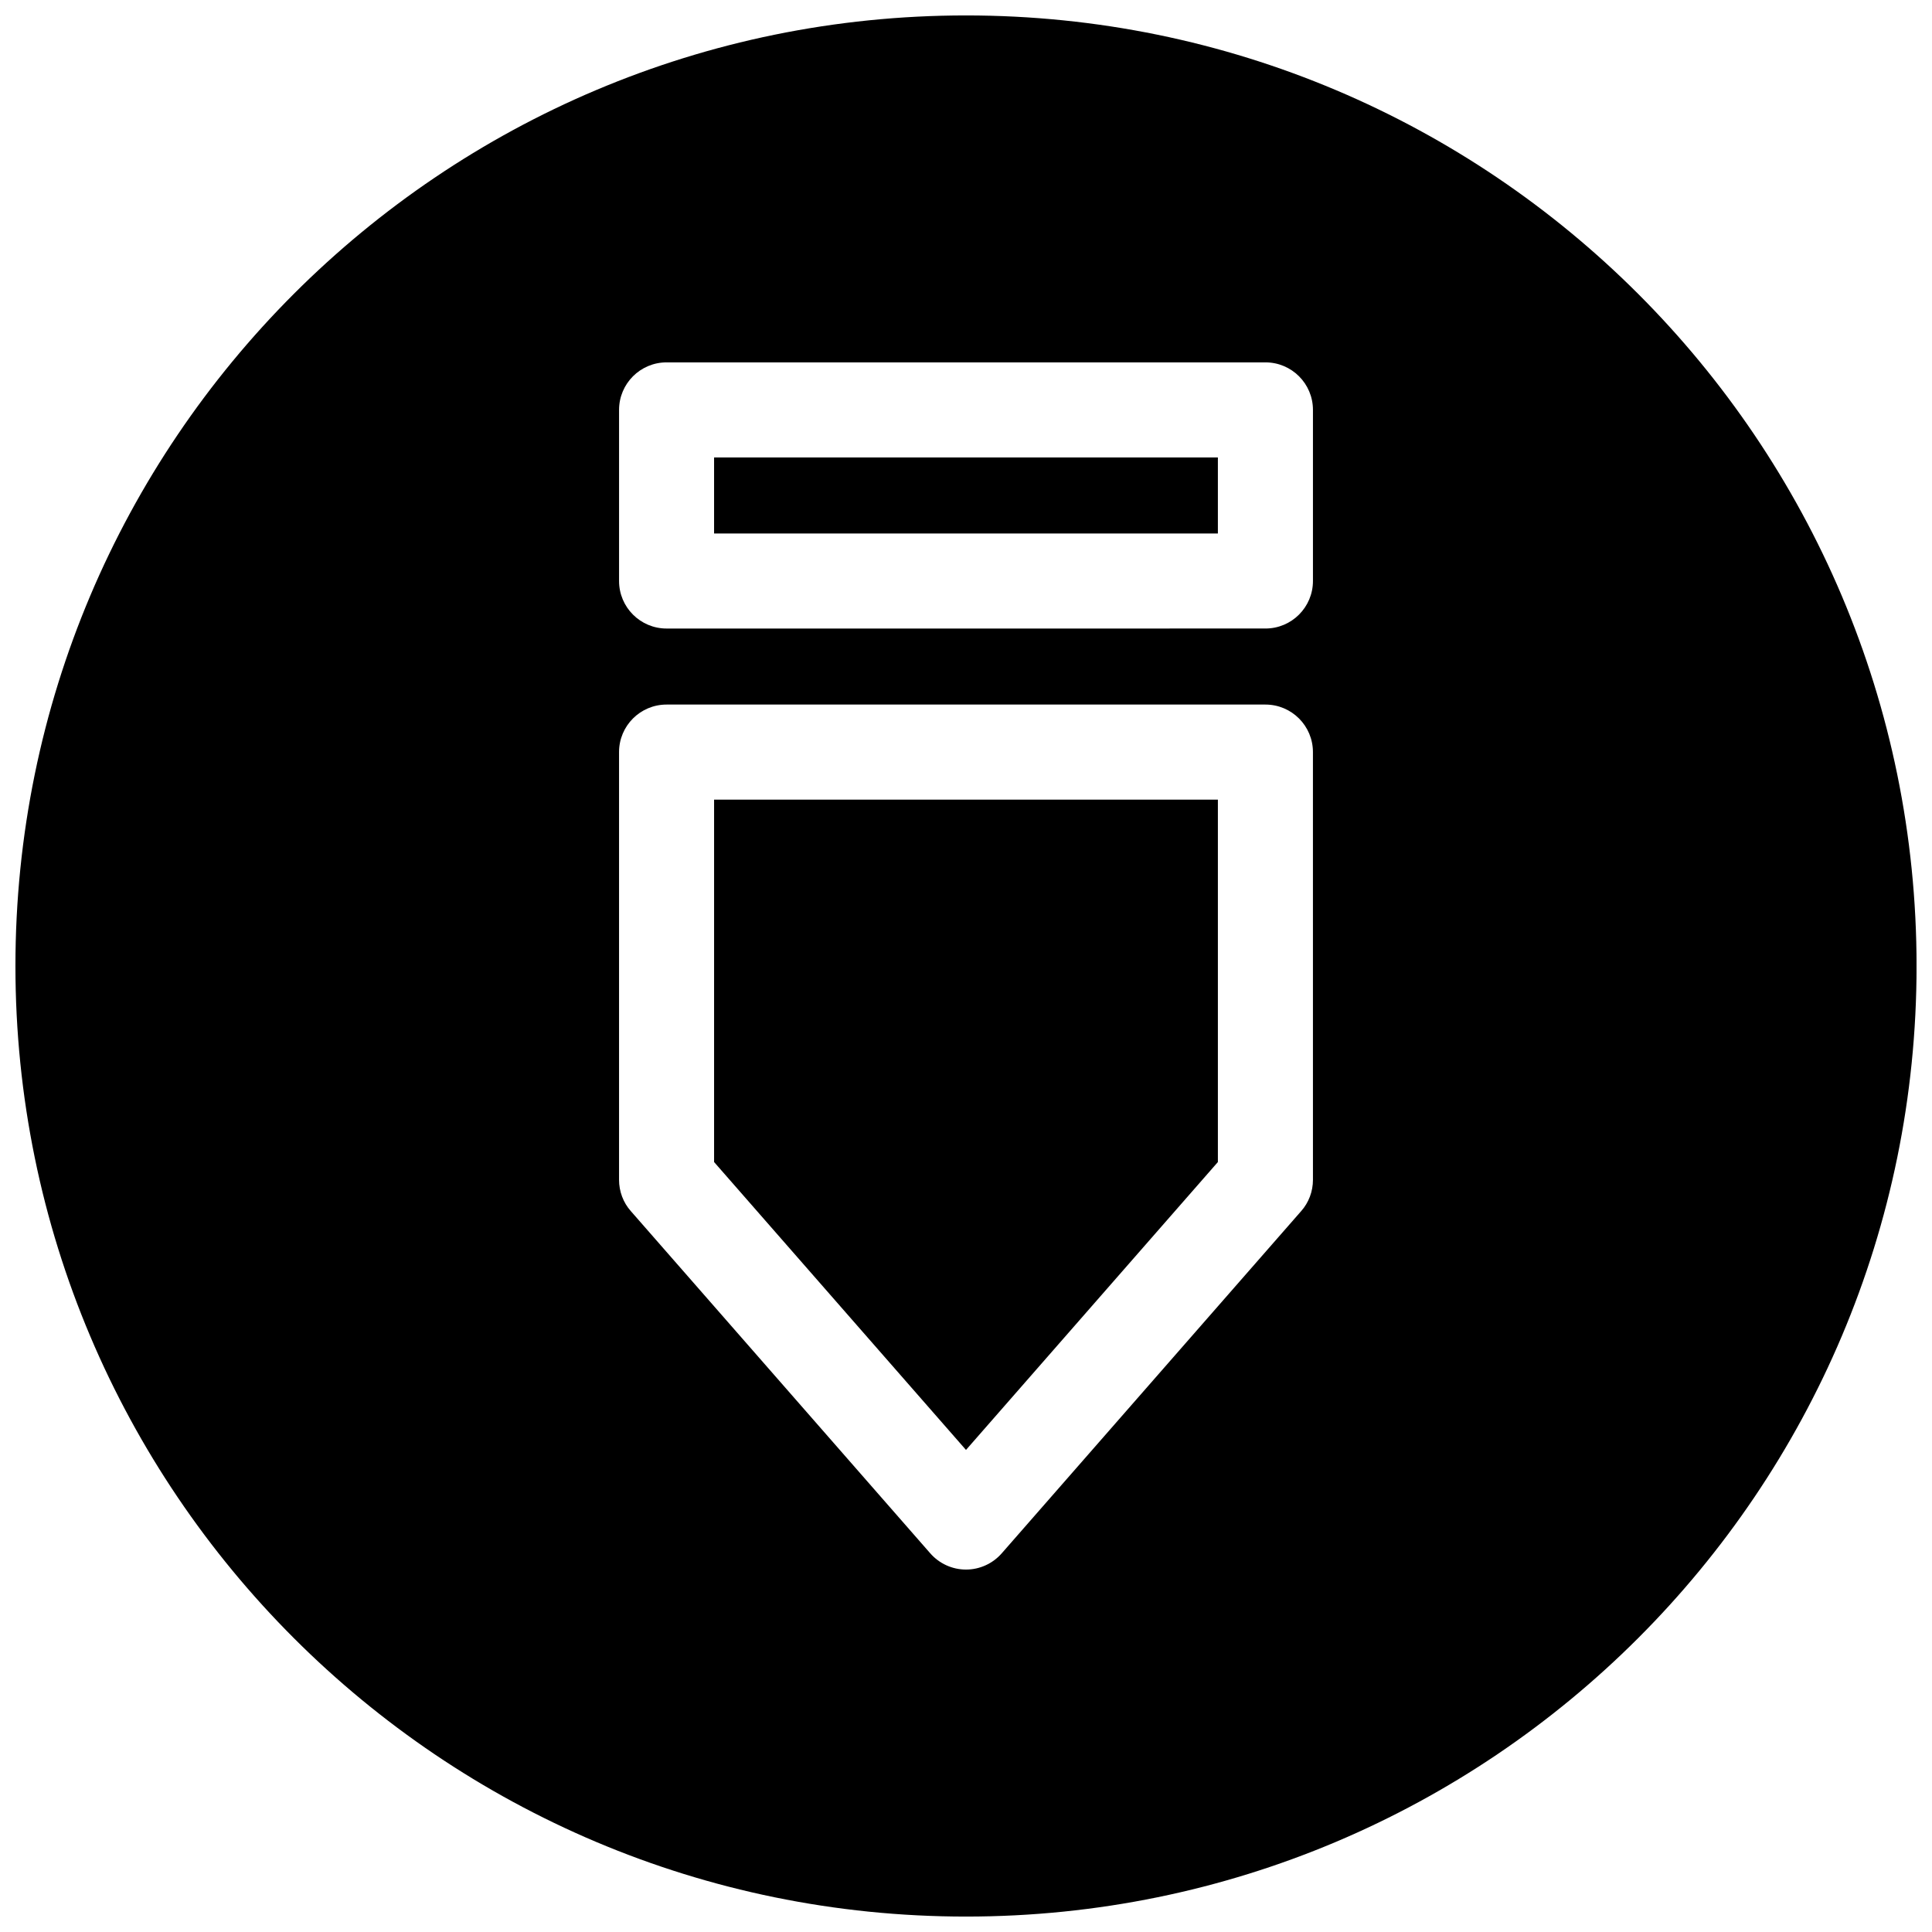
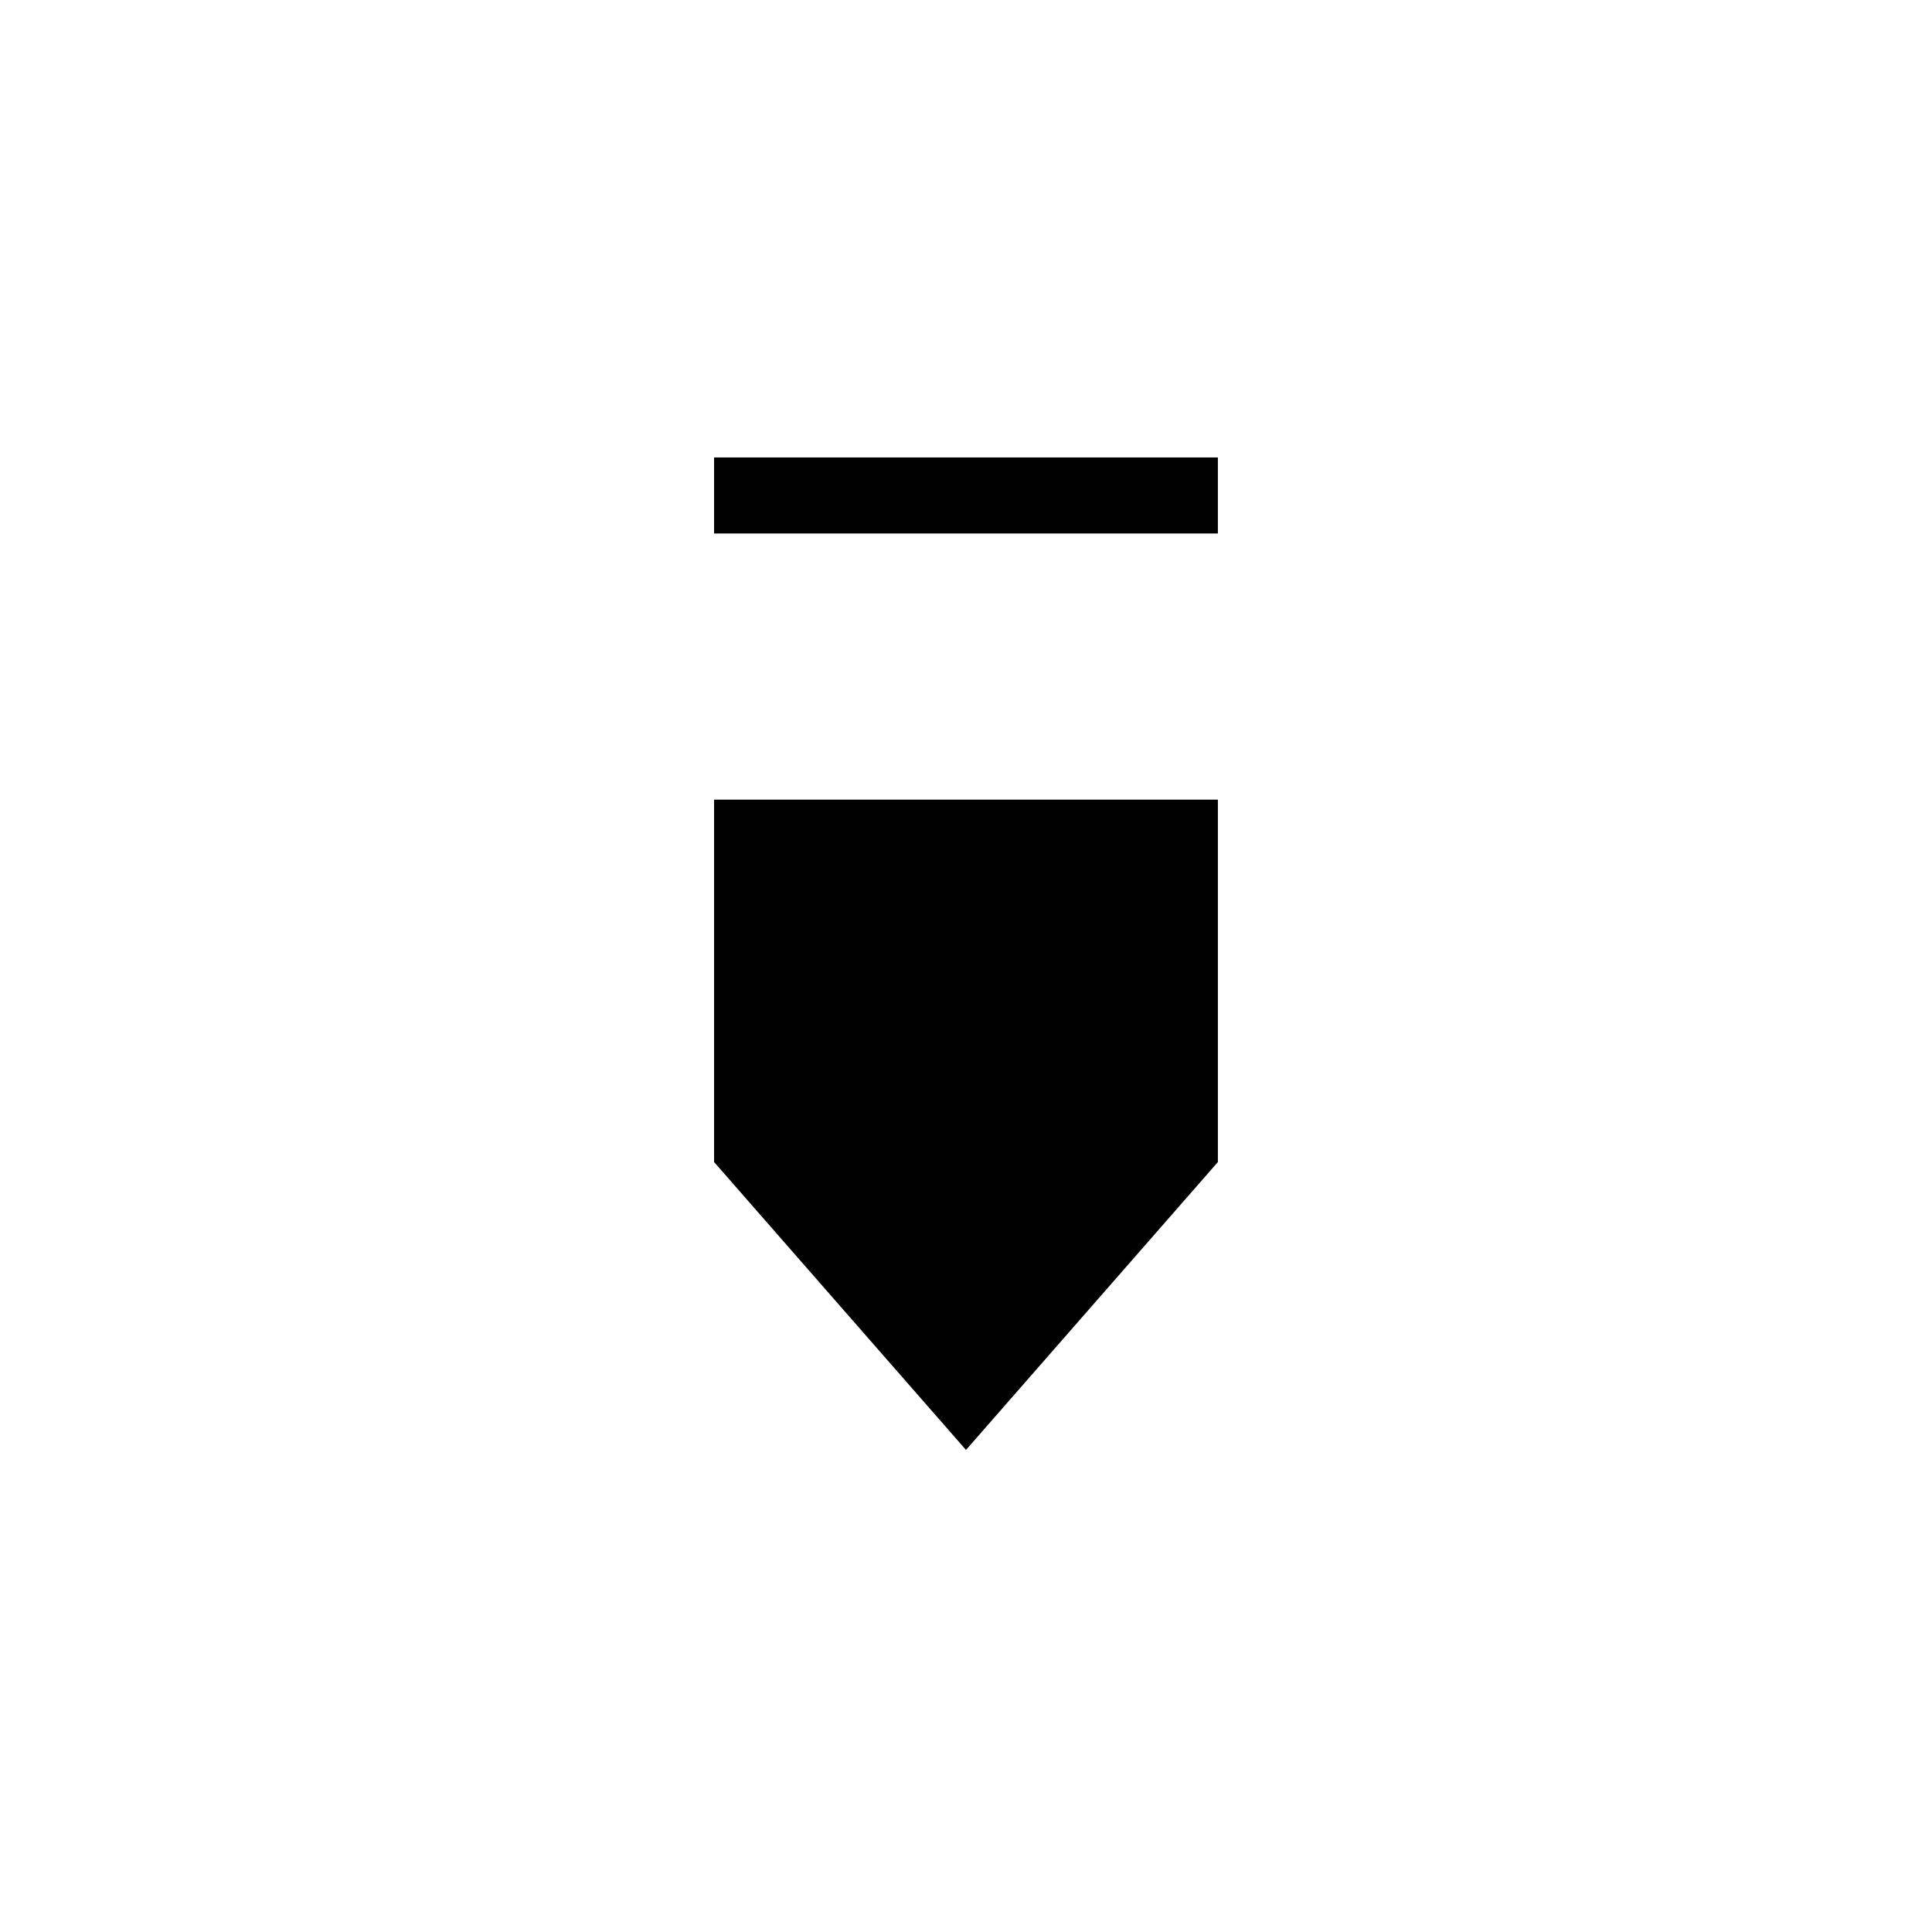
<svg xmlns="http://www.w3.org/2000/svg" width="800px" height="800px" version="1.1" viewBox="144 144 512 512">
  <defs>
    <clipPath id="a">
-       <path d="m148.09 148.09h503.81v503.81h-503.81z" />
-     </clipPath>
+       </clipPath>
  </defs>
  <path d="m333.24 451.95 66.758 76.297 66.754-76.297v-96.039h-133.51z" />
  <path d="m333.24 265.23h133.51v20.152h-133.51z" />
  <g clip-path="url(#a)">
-     <path d="m400 148.09c-139.12 0-251.91 112.79-251.91 251.91 0 139.11 112.79 251.91 251.91 251.91 139.11 0 251.91-112.79 251.91-251.91-0.004-139.12-112.79-251.91-251.91-251.91zm91.945 308.58c0 3.055-1.102 6.016-3.117 8.281l-79.352 90.688c-2.394 2.738-5.856 4.312-9.477 4.312s-7.086-1.574-9.477-4.312l-79.352-90.688c-2.016-2.266-3.117-5.227-3.117-8.281v-113.36c0-6.957 5.637-12.594 12.594-12.594h158.7c6.957 0 12.594 5.637 12.594 12.594zm0-158.7c0 6.957-5.637 12.594-12.594 12.594l-158.7 0.004c-6.957 0-12.594-5.637-12.594-12.594v-45.348c0-6.957 5.637-12.594 12.594-12.594h158.7c6.957 0 12.594 5.637 12.594 12.594z" />
-   </g>
+     </g>
</svg>